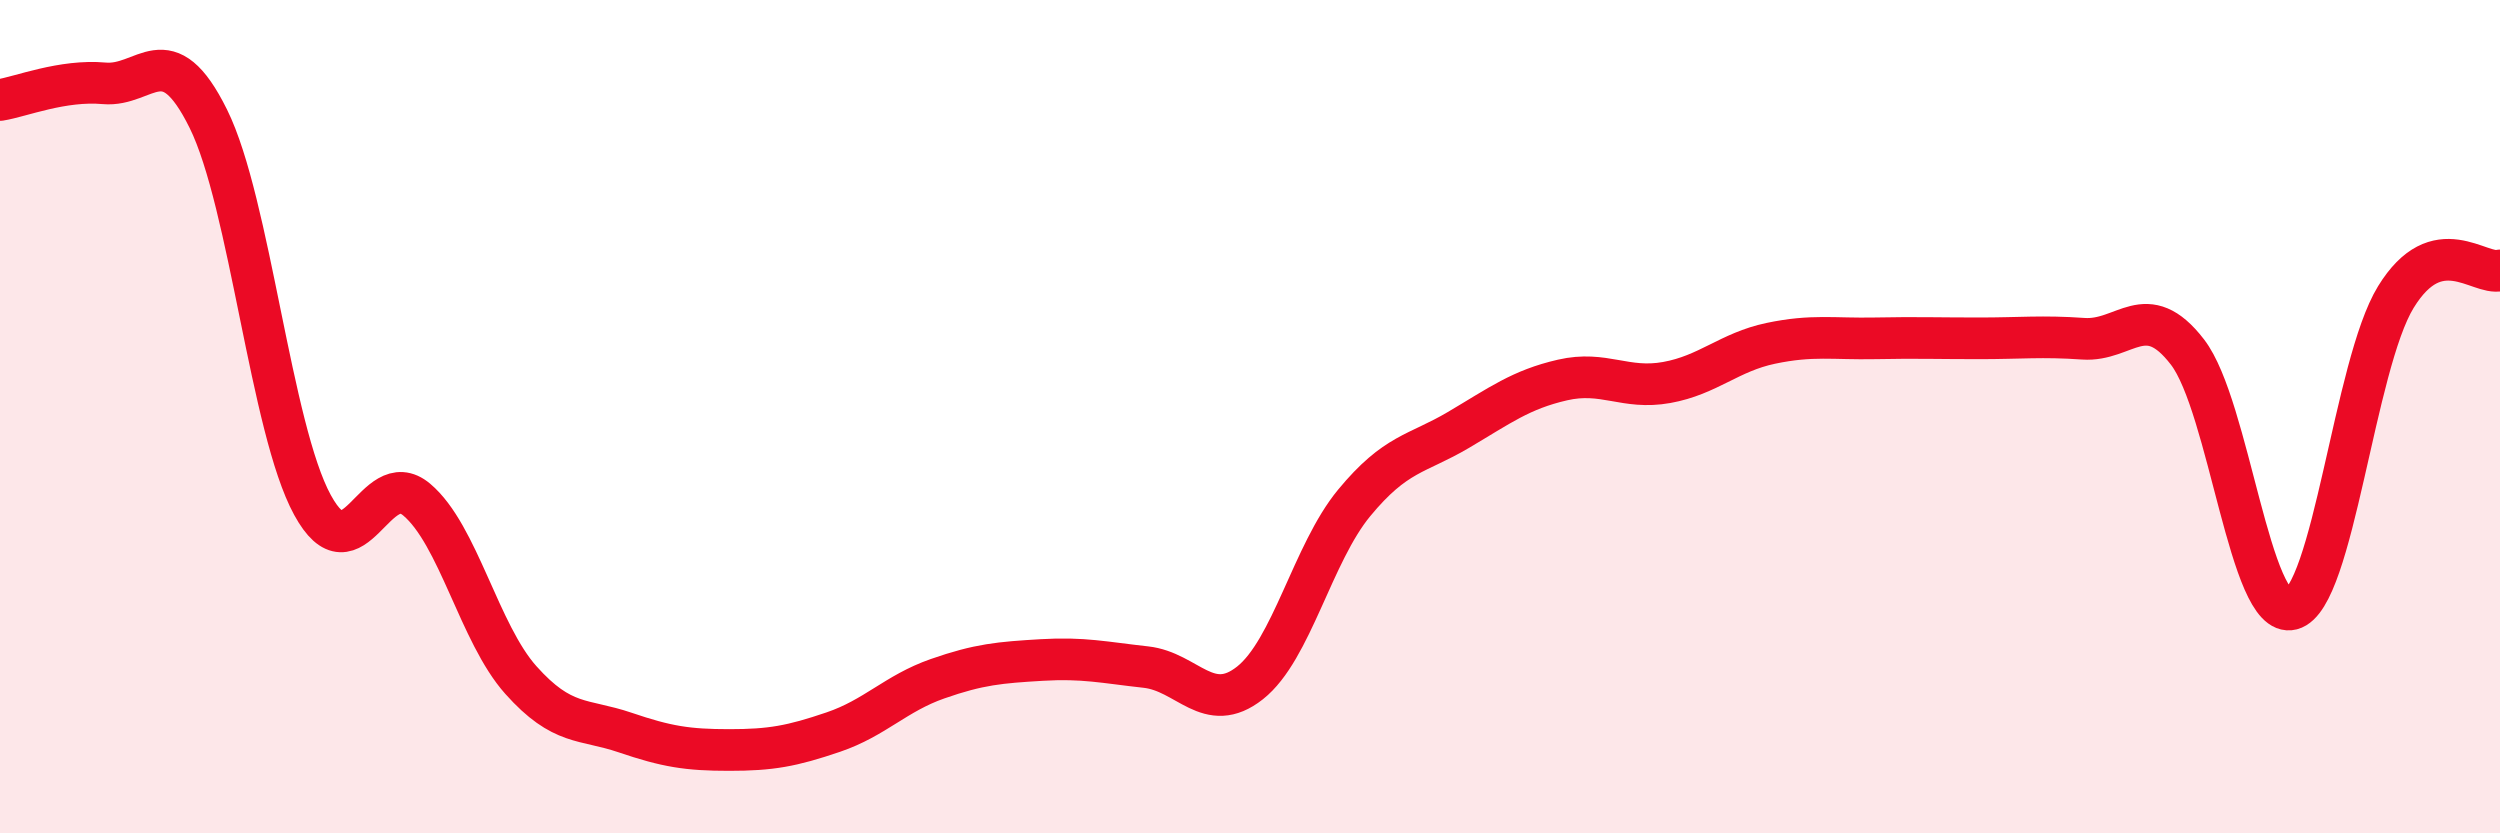
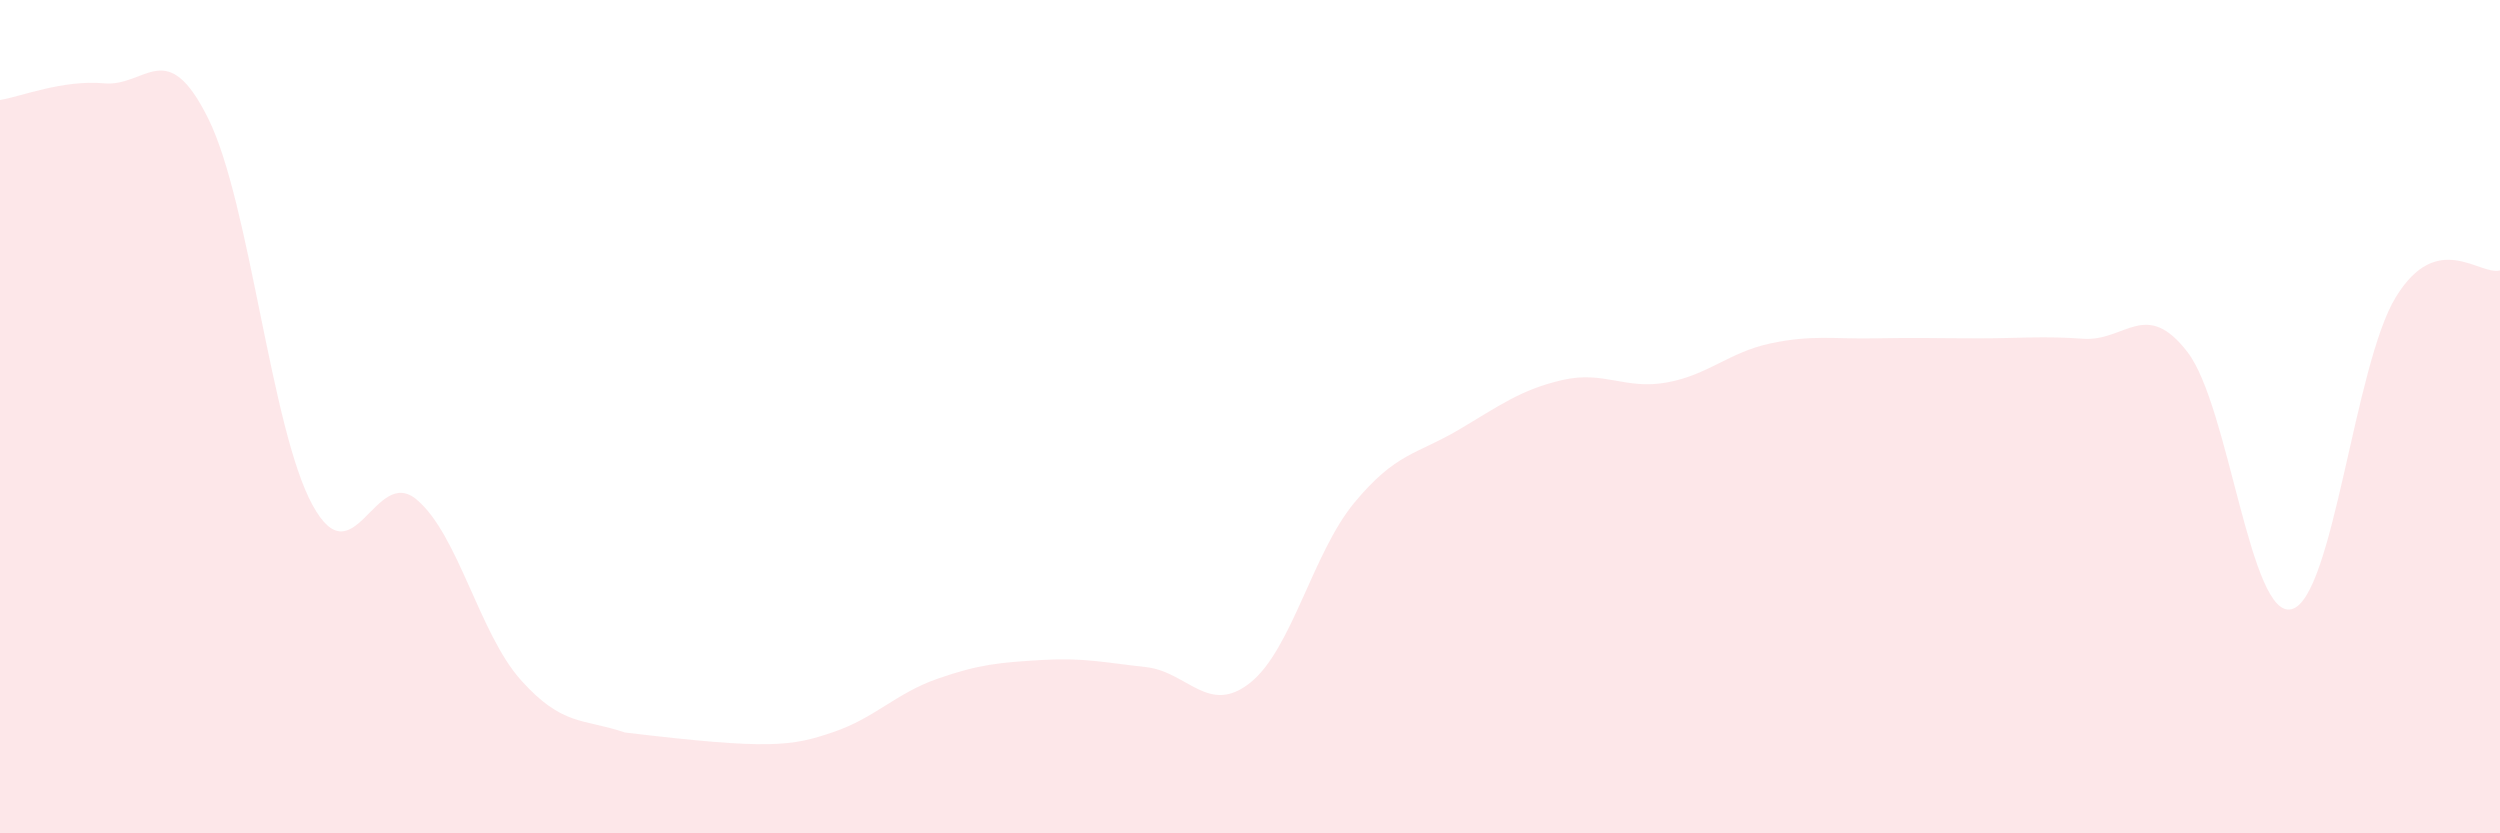
<svg xmlns="http://www.w3.org/2000/svg" width="60" height="20" viewBox="0 0 60 20">
-   <path d="M 0,2.4 C 0.5,2.32 1.5,1.91 2.5,2 C 3.5,2.09 4,0.83 5,2.85 C 6,4.87 6.5,10.29 7.5,12.12 C 8.5,13.95 9,11.15 10,11.99 C 11,12.83 11.5,15.2 12.5,16.32 C 13.5,17.44 14,17.24 15,17.58 C 16,17.92 16.5,18 17.5,18 C 18.5,18 19,17.91 20,17.57 C 21,17.23 21.5,16.64 22.5,16.29 C 23.5,15.94 24,15.9 25,15.84 C 26,15.78 26.5,15.9 27.5,16.01 C 28.5,16.12 29,17.18 30,16.39 C 31,15.6 31.5,13.28 32.5,12.07 C 33.5,10.86 34,10.91 35,10.32 C 36,9.73 36.5,9.35 37.5,9.12 C 38.5,8.89 39,9.36 40,9.18 C 41,9 41.5,8.45 42.5,8.24 C 43.5,8.03 44,8.14 45,8.12 C 46,8.1 46.5,8.12 47.5,8.12 C 48.5,8.12 49,8.06 50,8.13 C 51,8.2 51.5,7.15 52.5,8.45 C 53.5,9.75 54,14.88 55,14.62 C 56,14.36 56.5,8.76 57.5,7.13 C 58.5,5.5 59.5,6.62 60,6.49L60 20L0 20Z" fill="#EB0A25" opacity="0.1" stroke-linecap="round" stroke-linejoin="round" />
-   <path d="M 0,2.4 C 0.5,2.32 1.5,1.91 2.5,2 C 3.5,2.09 4,0.83 5,2.85 C 6,4.87 6.5,10.29 7.5,12.12 C 8.5,13.95 9,11.15 10,11.99 C 11,12.83 11.5,15.2 12.5,16.32 C 13.5,17.44 14,17.24 15,17.58 C 16,17.92 16.5,18 17.5,18 C 18.5,18 19,17.91 20,17.57 C 21,17.23 21.5,16.64 22.5,16.29 C 23.5,15.94 24,15.9 25,15.84 C 26,15.78 26.5,15.9 27.5,16.01 C 28.5,16.12 29,17.18 30,16.39 C 31,15.6 31.5,13.28 32.5,12.07 C 33.5,10.86 34,10.91 35,10.32 C 36,9.73 36.5,9.35 37.5,9.12 C 38.5,8.89 39,9.36 40,9.18 C 41,9 41.5,8.45 42.5,8.24 C 43.5,8.03 44,8.14 45,8.12 C 46,8.1 46.5,8.12 47.5,8.12 C 48.5,8.12 49,8.06 50,8.13 C 51,8.2 51.5,7.15 52.5,8.45 C 53.5,9.75 54,14.88 55,14.62 C 56,14.36 56.5,8.76 57.5,7.13 C 58.5,5.5 59.5,6.62 60,6.49" stroke="#EB0A25" stroke-width="1" fill="none" stroke-linecap="round" stroke-linejoin="round" />
+   <path d="M 0,2.4 C 0.5,2.32 1.5,1.91 2.5,2 C 3.5,2.09 4,0.83 5,2.85 C 6,4.87 6.5,10.29 7.5,12.12 C 8.5,13.95 9,11.15 10,11.99 C 11,12.83 11.5,15.2 12.5,16.32 C 13.5,17.44 14,17.24 15,17.58 C 18.5,18 19,17.91 20,17.57 C 21,17.23 21.5,16.64 22.5,16.29 C 23.5,15.94 24,15.9 25,15.84 C 26,15.78 26.5,15.9 27.5,16.01 C 28.5,16.12 29,17.18 30,16.39 C 31,15.6 31.5,13.28 32.5,12.07 C 33.5,10.86 34,10.91 35,10.32 C 36,9.73 36.5,9.35 37.5,9.12 C 38.5,8.89 39,9.36 40,9.18 C 41,9 41.5,8.45 42.5,8.24 C 43.5,8.03 44,8.14 45,8.12 C 46,8.1 46.5,8.12 47.5,8.12 C 48.5,8.12 49,8.06 50,8.13 C 51,8.2 51.5,7.15 52.5,8.45 C 53.5,9.75 54,14.88 55,14.62 C 56,14.36 56.5,8.76 57.5,7.13 C 58.5,5.5 59.5,6.62 60,6.49L60 20L0 20Z" fill="#EB0A25" opacity="0.1" stroke-linecap="round" stroke-linejoin="round" />
</svg>